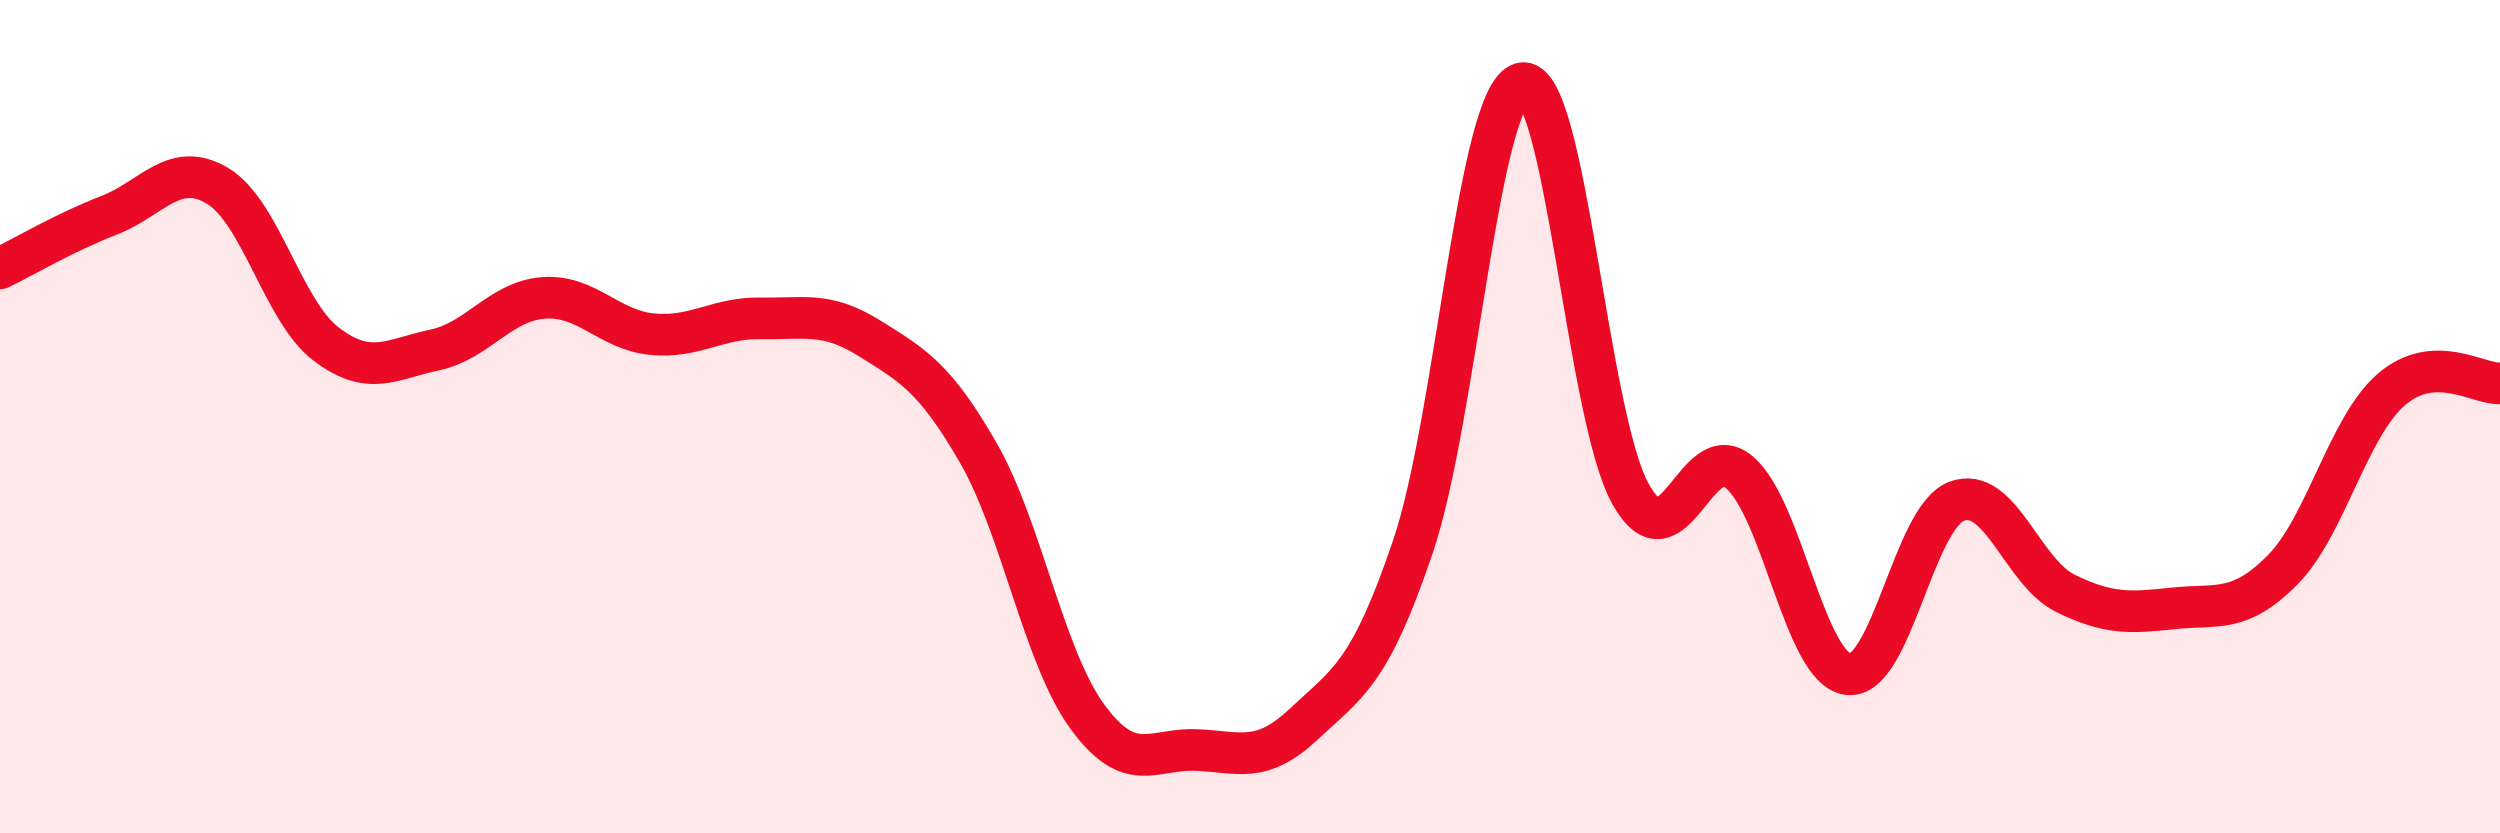
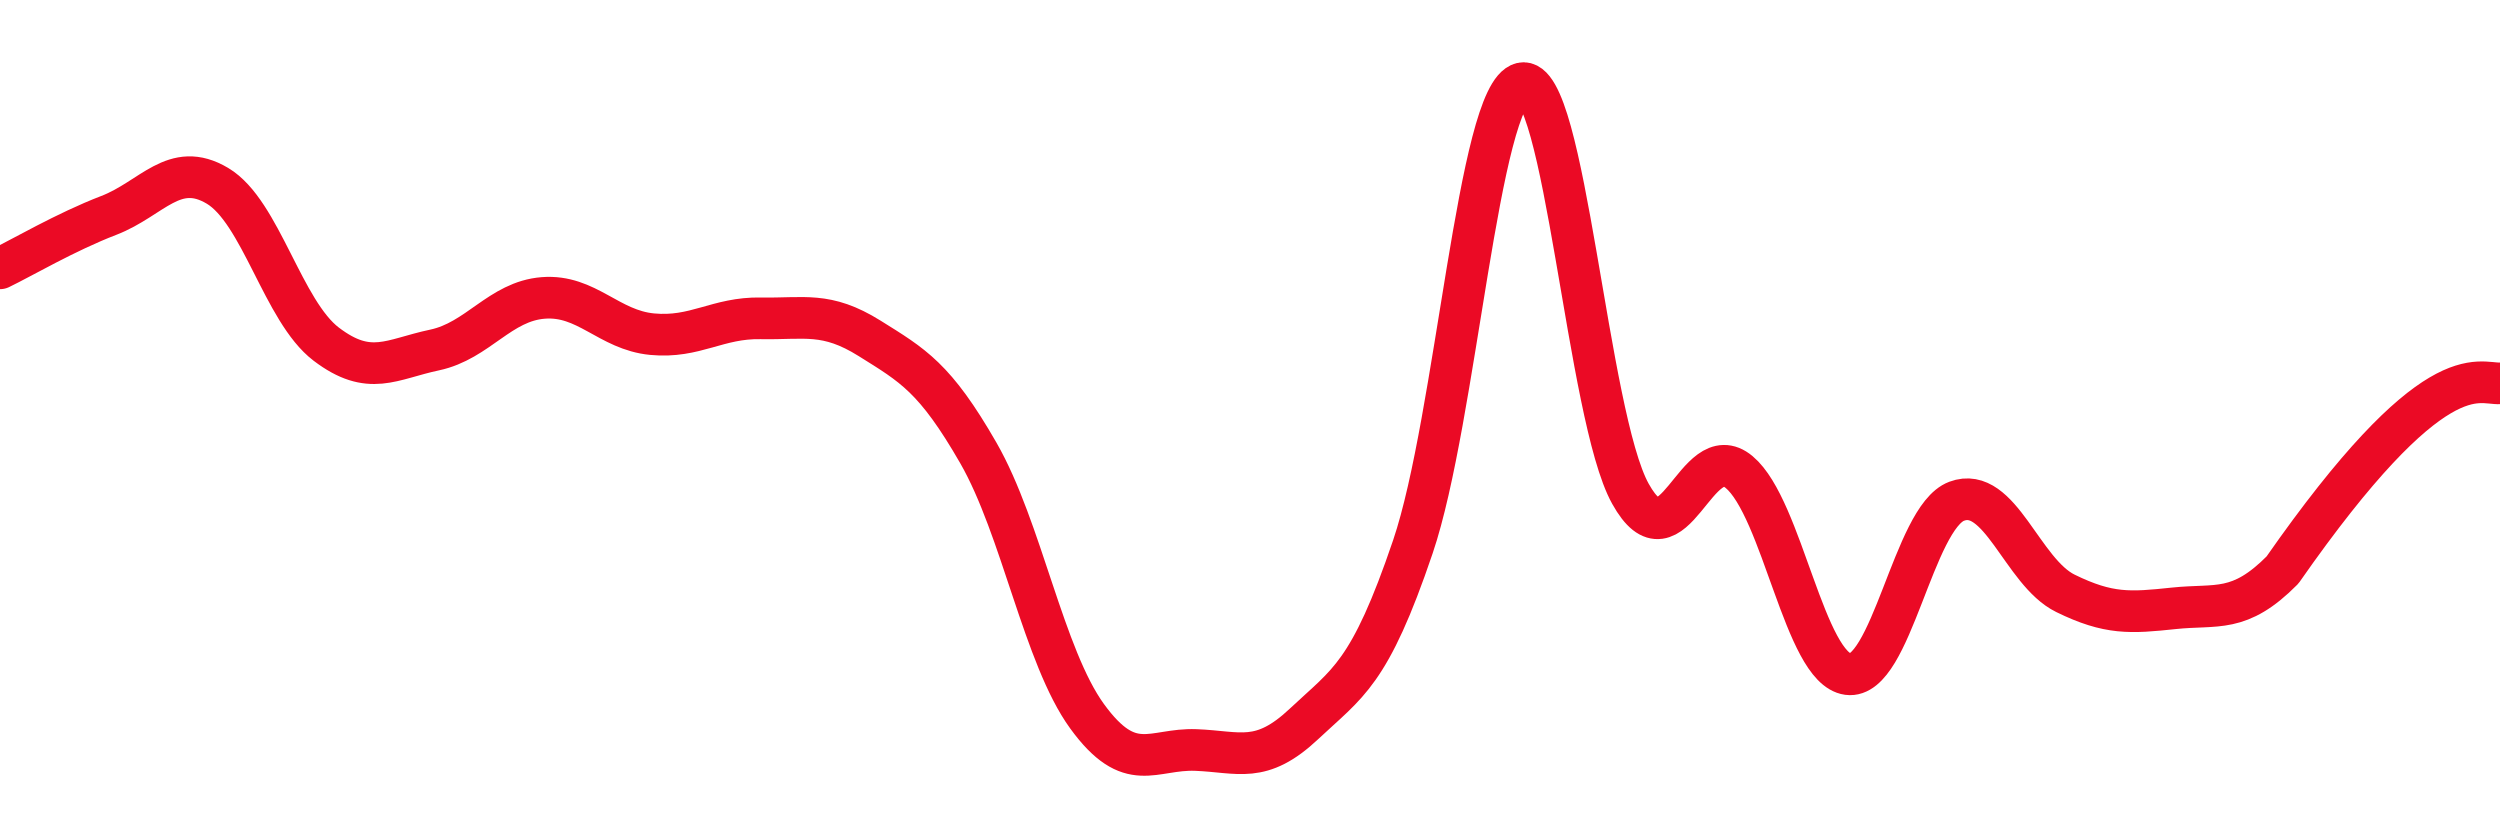
<svg xmlns="http://www.w3.org/2000/svg" width="60" height="20" viewBox="0 0 60 20">
-   <path d="M 0,6.44 C 0.52,6.19 1.57,5.57 2.61,5.17 C 3.65,4.77 4.18,3.84 5.22,4.46 C 6.26,5.08 6.79,7.47 7.83,8.26 C 8.87,9.05 9.39,8.62 10.43,8.4 C 11.47,8.18 12,7.23 13.04,7.15 C 14.08,7.07 14.61,7.92 15.65,8.02 C 16.69,8.12 17.22,7.62 18.26,7.64 C 19.3,7.66 19.83,7.47 20.87,8.12 C 21.91,8.77 22.44,9.06 23.48,10.87 C 24.52,12.68 25.05,15.76 26.09,17.19 C 27.13,18.62 27.66,17.96 28.7,18 C 29.74,18.04 30.26,18.35 31.3,17.37 C 32.34,16.39 32.87,16.19 33.91,13.12 C 34.95,10.05 35.48,2.25 36.52,2 C 37.56,1.75 38.09,9.98 39.13,11.85 C 40.17,13.72 40.7,10.46 41.74,11.33 C 42.78,12.2 43.31,16.04 44.35,16.18 C 45.39,16.32 45.92,12.42 46.96,12.03 C 48,11.64 48.53,13.73 49.57,14.24 C 50.61,14.75 51.13,14.71 52.17,14.6 C 53.21,14.49 53.74,14.73 54.78,13.68 C 55.82,12.63 56.35,10.25 57.39,9.35 C 58.43,8.45 59.48,9.23 60,9.2L60 20L0 20Z" fill="#EB0A25" opacity="0.1" stroke-linecap="round" stroke-linejoin="round" />
-   <path d="M 0,6.44 C 0.52,6.19 1.57,5.57 2.61,5.17 C 3.65,4.77 4.18,3.84 5.22,4.46 C 6.26,5.08 6.79,7.47 7.83,8.26 C 8.87,9.05 9.39,8.62 10.43,8.4 C 11.47,8.18 12,7.23 13.04,7.15 C 14.08,7.07 14.61,7.92 15.65,8.02 C 16.69,8.12 17.22,7.62 18.26,7.64 C 19.3,7.66 19.83,7.47 20.87,8.12 C 21.91,8.77 22.44,9.06 23.48,10.87 C 24.52,12.68 25.05,15.76 26.09,17.19 C 27.13,18.62 27.66,17.96 28.7,18 C 29.74,18.04 30.26,18.35 31.3,17.37 C 32.34,16.39 32.87,16.19 33.91,13.12 C 34.95,10.05 35.48,2.25 36.52,2 C 37.56,1.75 38.09,9.98 39.13,11.85 C 40.17,13.72 40.7,10.46 41.74,11.33 C 42.78,12.2 43.31,16.04 44.35,16.18 C 45.39,16.32 45.92,12.42 46.96,12.03 C 48,11.64 48.53,13.73 49.57,14.24 C 50.61,14.75 51.13,14.71 52.17,14.6 C 53.21,14.49 53.74,14.73 54.78,13.68 C 55.82,12.63 56.35,10.25 57.39,9.35 C 58.43,8.45 59.48,9.23 60,9.2" stroke="#EB0A25" stroke-width="1" fill="none" stroke-linecap="round" stroke-linejoin="round" />
+   <path d="M 0,6.44 C 0.52,6.19 1.57,5.57 2.61,5.17 C 3.65,4.77 4.18,3.84 5.22,4.46 C 6.26,5.08 6.79,7.47 7.83,8.26 C 8.87,9.05 9.39,8.62 10.43,8.4 C 11.47,8.18 12,7.23 13.04,7.15 C 14.08,7.07 14.61,7.92 15.65,8.02 C 16.69,8.12 17.22,7.62 18.26,7.64 C 19.3,7.66 19.83,7.47 20.87,8.12 C 21.91,8.77 22.44,9.06 23.48,10.87 C 24.52,12.68 25.05,15.76 26.09,17.19 C 27.13,18.62 27.66,17.96 28.7,18 C 29.74,18.04 30.26,18.35 31.3,17.37 C 32.34,16.39 32.87,16.19 33.91,13.12 C 34.95,10.05 35.48,2.25 36.52,2 C 37.56,1.75 38.09,9.98 39.13,11.85 C 40.17,13.72 40.7,10.46 41.74,11.33 C 42.78,12.2 43.31,16.04 44.35,16.18 C 45.39,16.32 45.92,12.42 46.96,12.03 C 48,11.64 48.53,13.73 49.57,14.24 C 50.61,14.75 51.13,14.71 52.17,14.6 C 53.21,14.49 53.74,14.73 54.78,13.68 C 58.43,8.45 59.48,9.23 60,9.2" stroke="#EB0A25" stroke-width="1" fill="none" stroke-linecap="round" stroke-linejoin="round" />
</svg>